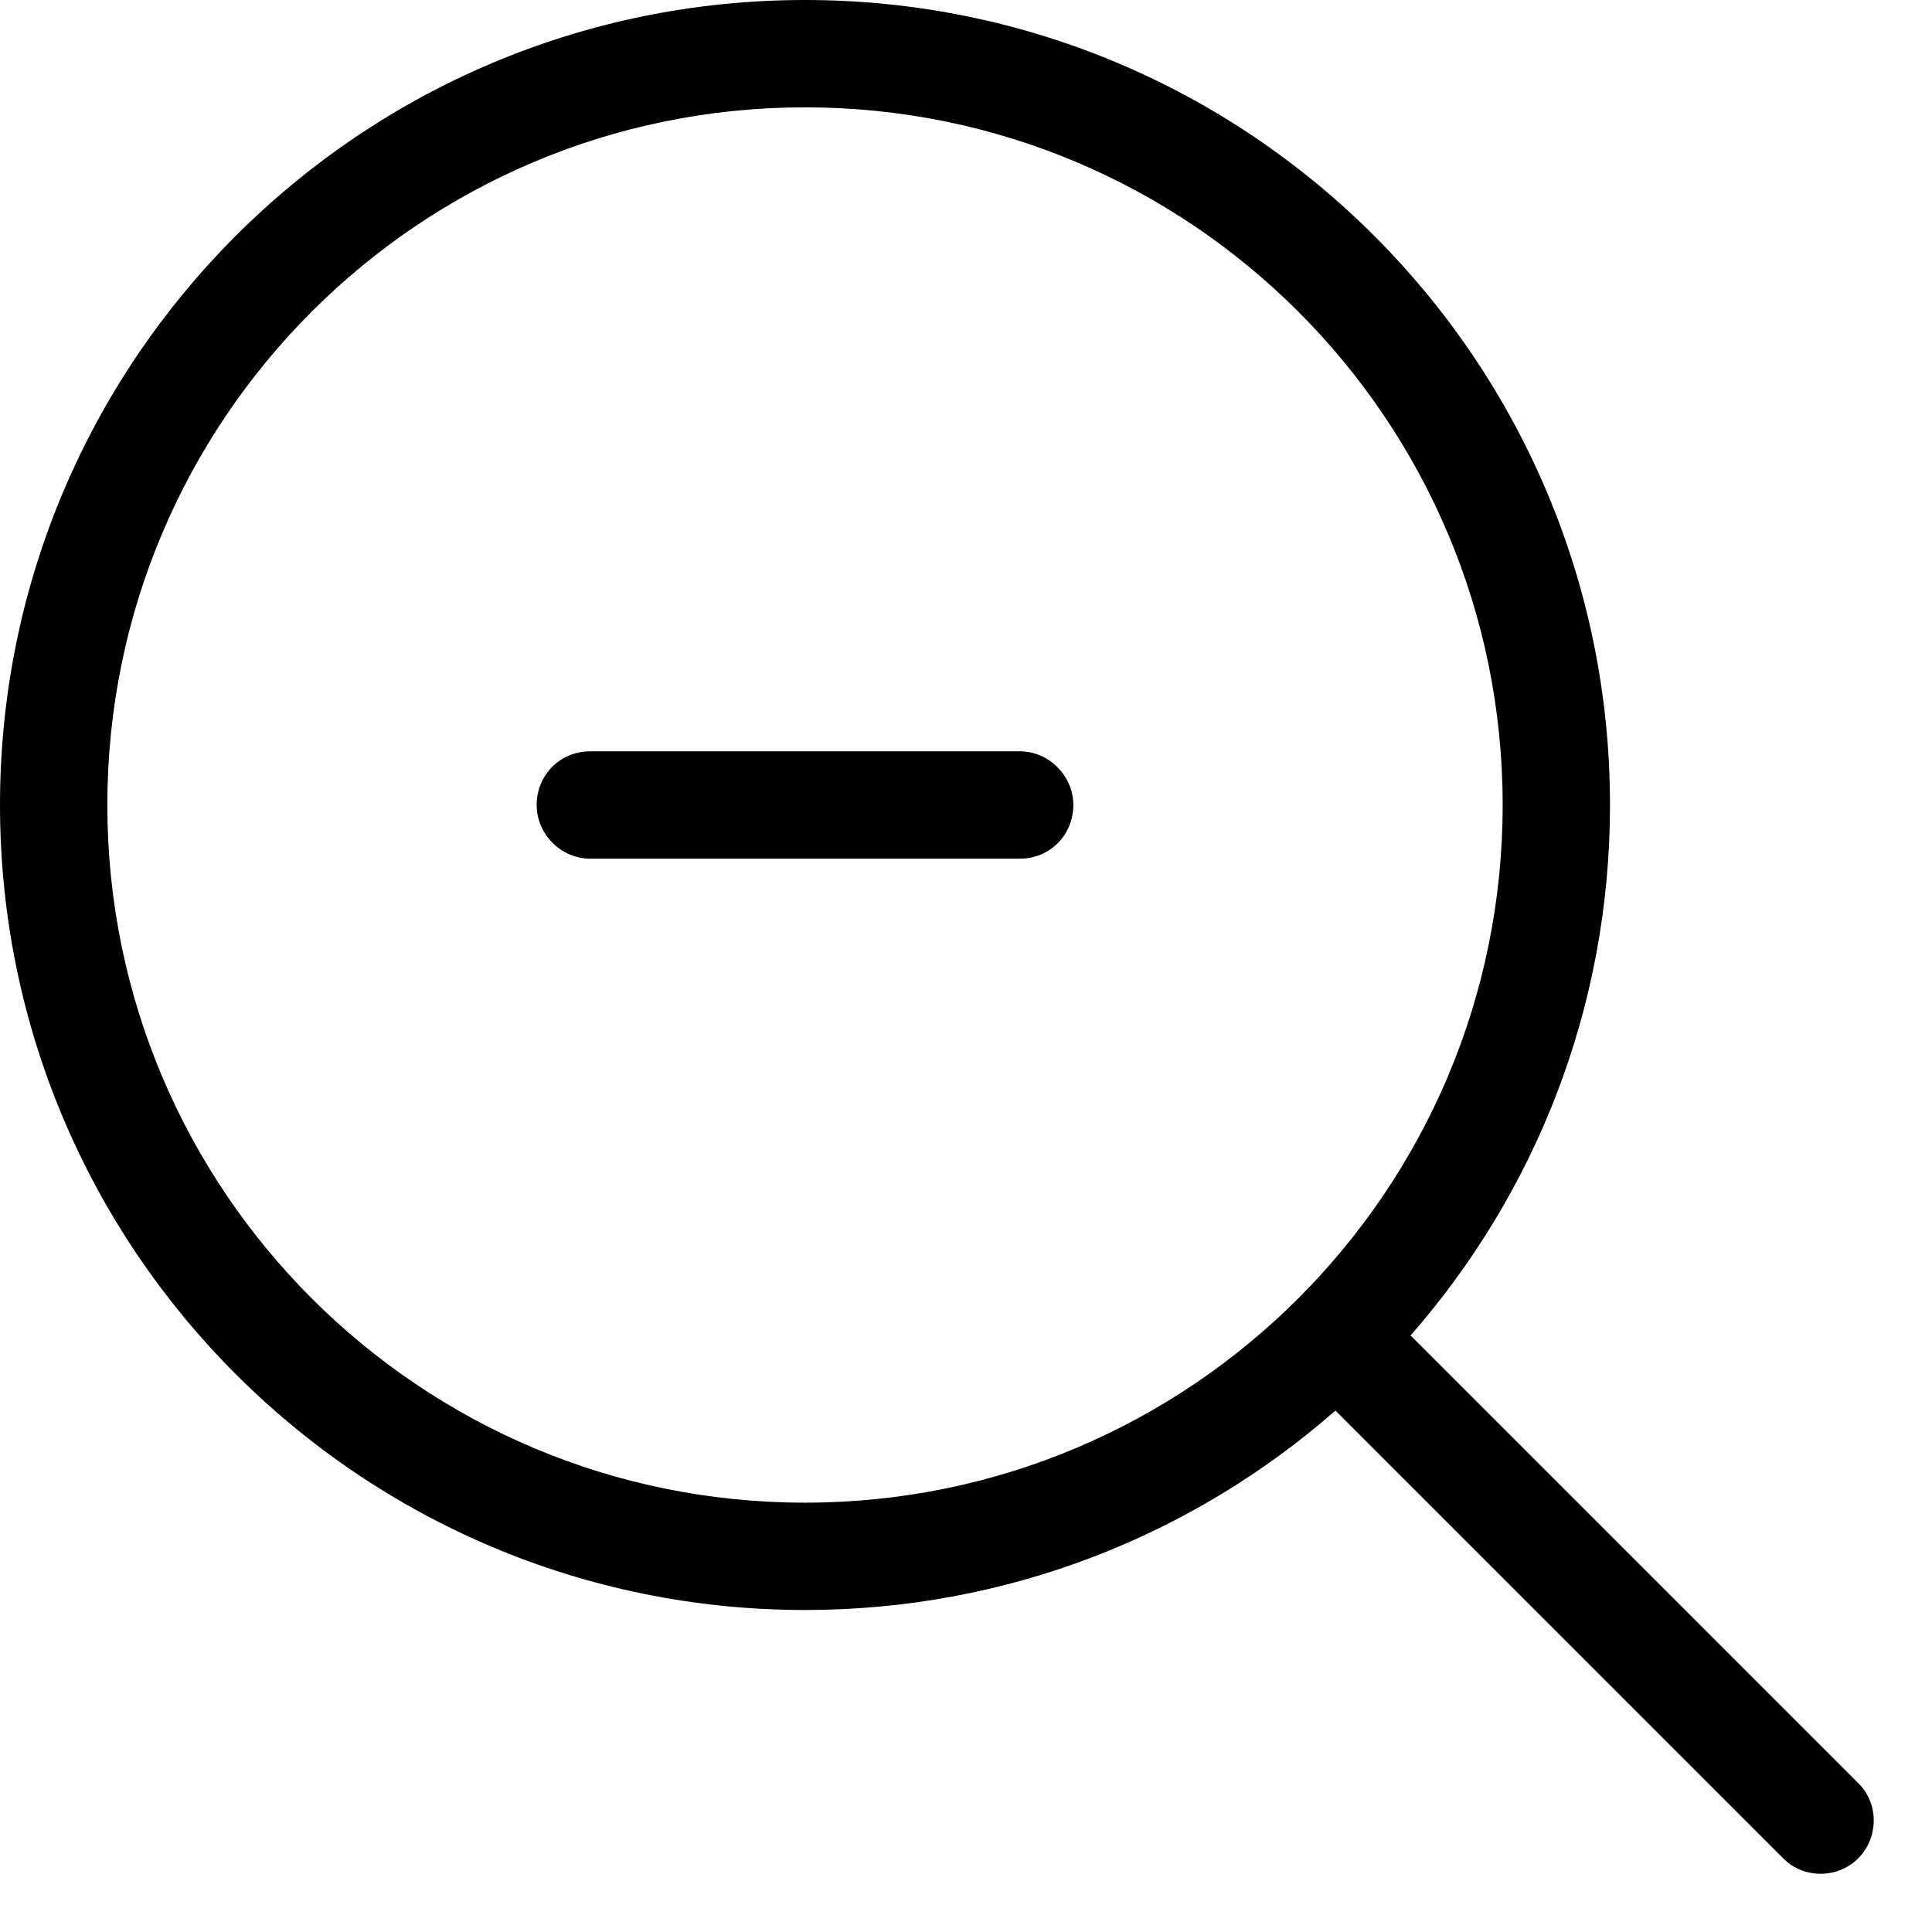
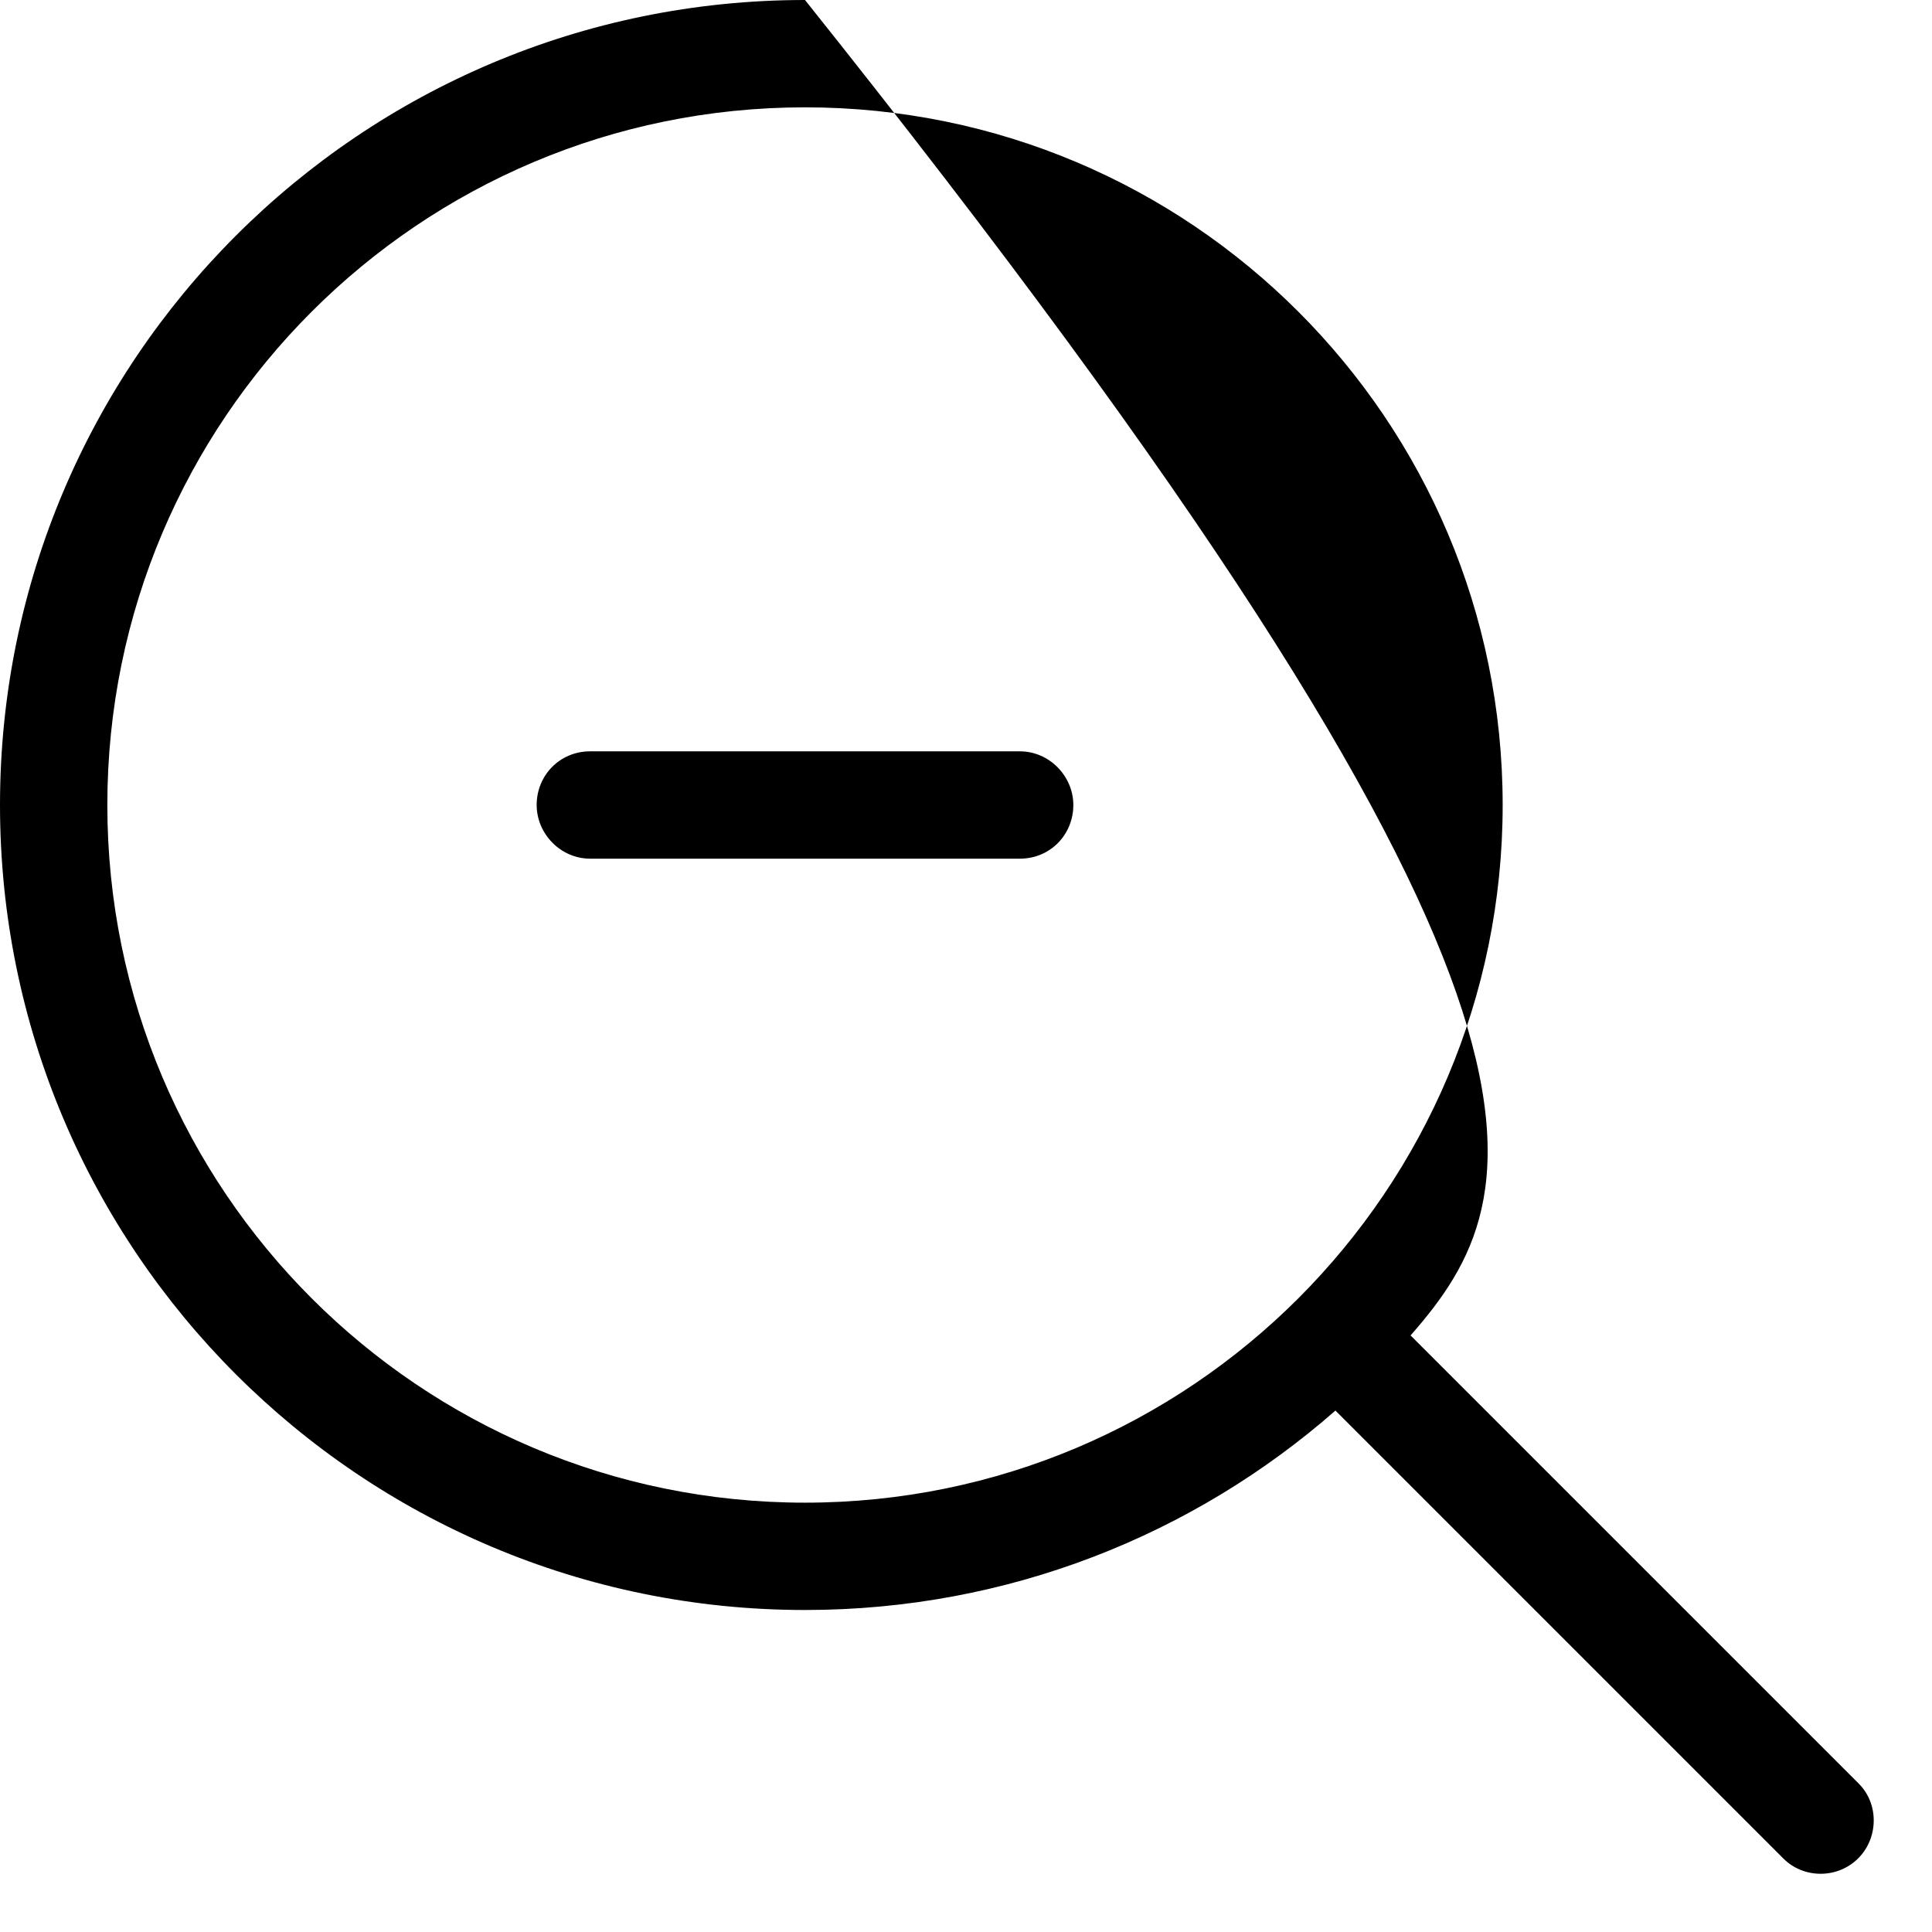
<svg xmlns="http://www.w3.org/2000/svg" width="800px" height="800px" viewBox="0 0 18 18">
-   <path fill="#000000" fill-rule="evenodd" d="M347.442,210.142 C346.122,211.299 344.393,212 342.5,212 C338.358,212 335,208.642 335,204.5 C335,200.358 338.358,197 342.5,197 C346.642,197 350,200.358 350,204.5 C350,206.393 349.299,208.122 348.142,209.442 L352.317,213.617 C352.508,213.808 352.501,214.125 352.313,214.313 C352.12,214.507 351.803,214.503 351.617,214.317 L347.442,210.142 Z M342.5,211 C346.09,211 349,208.09 349,204.5 C349,200.91 346.09,198 342.5,198 C338.91,198 336,200.91 336,204.5 C336,208.09 338.91,211 342.5,211 Z M340,204.5 C340,204.224 340.215,204 340.498,204 L344.502,204 C344.777,204 345,204.232 345,204.5 C345,204.776 344.785,205 344.502,205 L340.498,205 C340.223,205 340,204.768 340,204.5 Z" transform="translate(-335 -197)" />
+   <path fill="#000000" fill-rule="evenodd" d="M347.442,210.142 C346.122,211.299 344.393,212 342.5,212 C338.358,212 335,208.642 335,204.5 C335,200.358 338.358,197 342.5,197 C350,206.393 349.299,208.122 348.142,209.442 L352.317,213.617 C352.508,213.808 352.501,214.125 352.313,214.313 C352.12,214.507 351.803,214.503 351.617,214.317 L347.442,210.142 Z M342.5,211 C346.09,211 349,208.09 349,204.5 C349,200.91 346.09,198 342.5,198 C338.91,198 336,200.91 336,204.5 C336,208.09 338.91,211 342.5,211 Z M340,204.5 C340,204.224 340.215,204 340.498,204 L344.502,204 C344.777,204 345,204.232 345,204.5 C345,204.776 344.785,205 344.502,205 L340.498,205 C340.223,205 340,204.768 340,204.5 Z" transform="translate(-335 -197)" />
</svg>